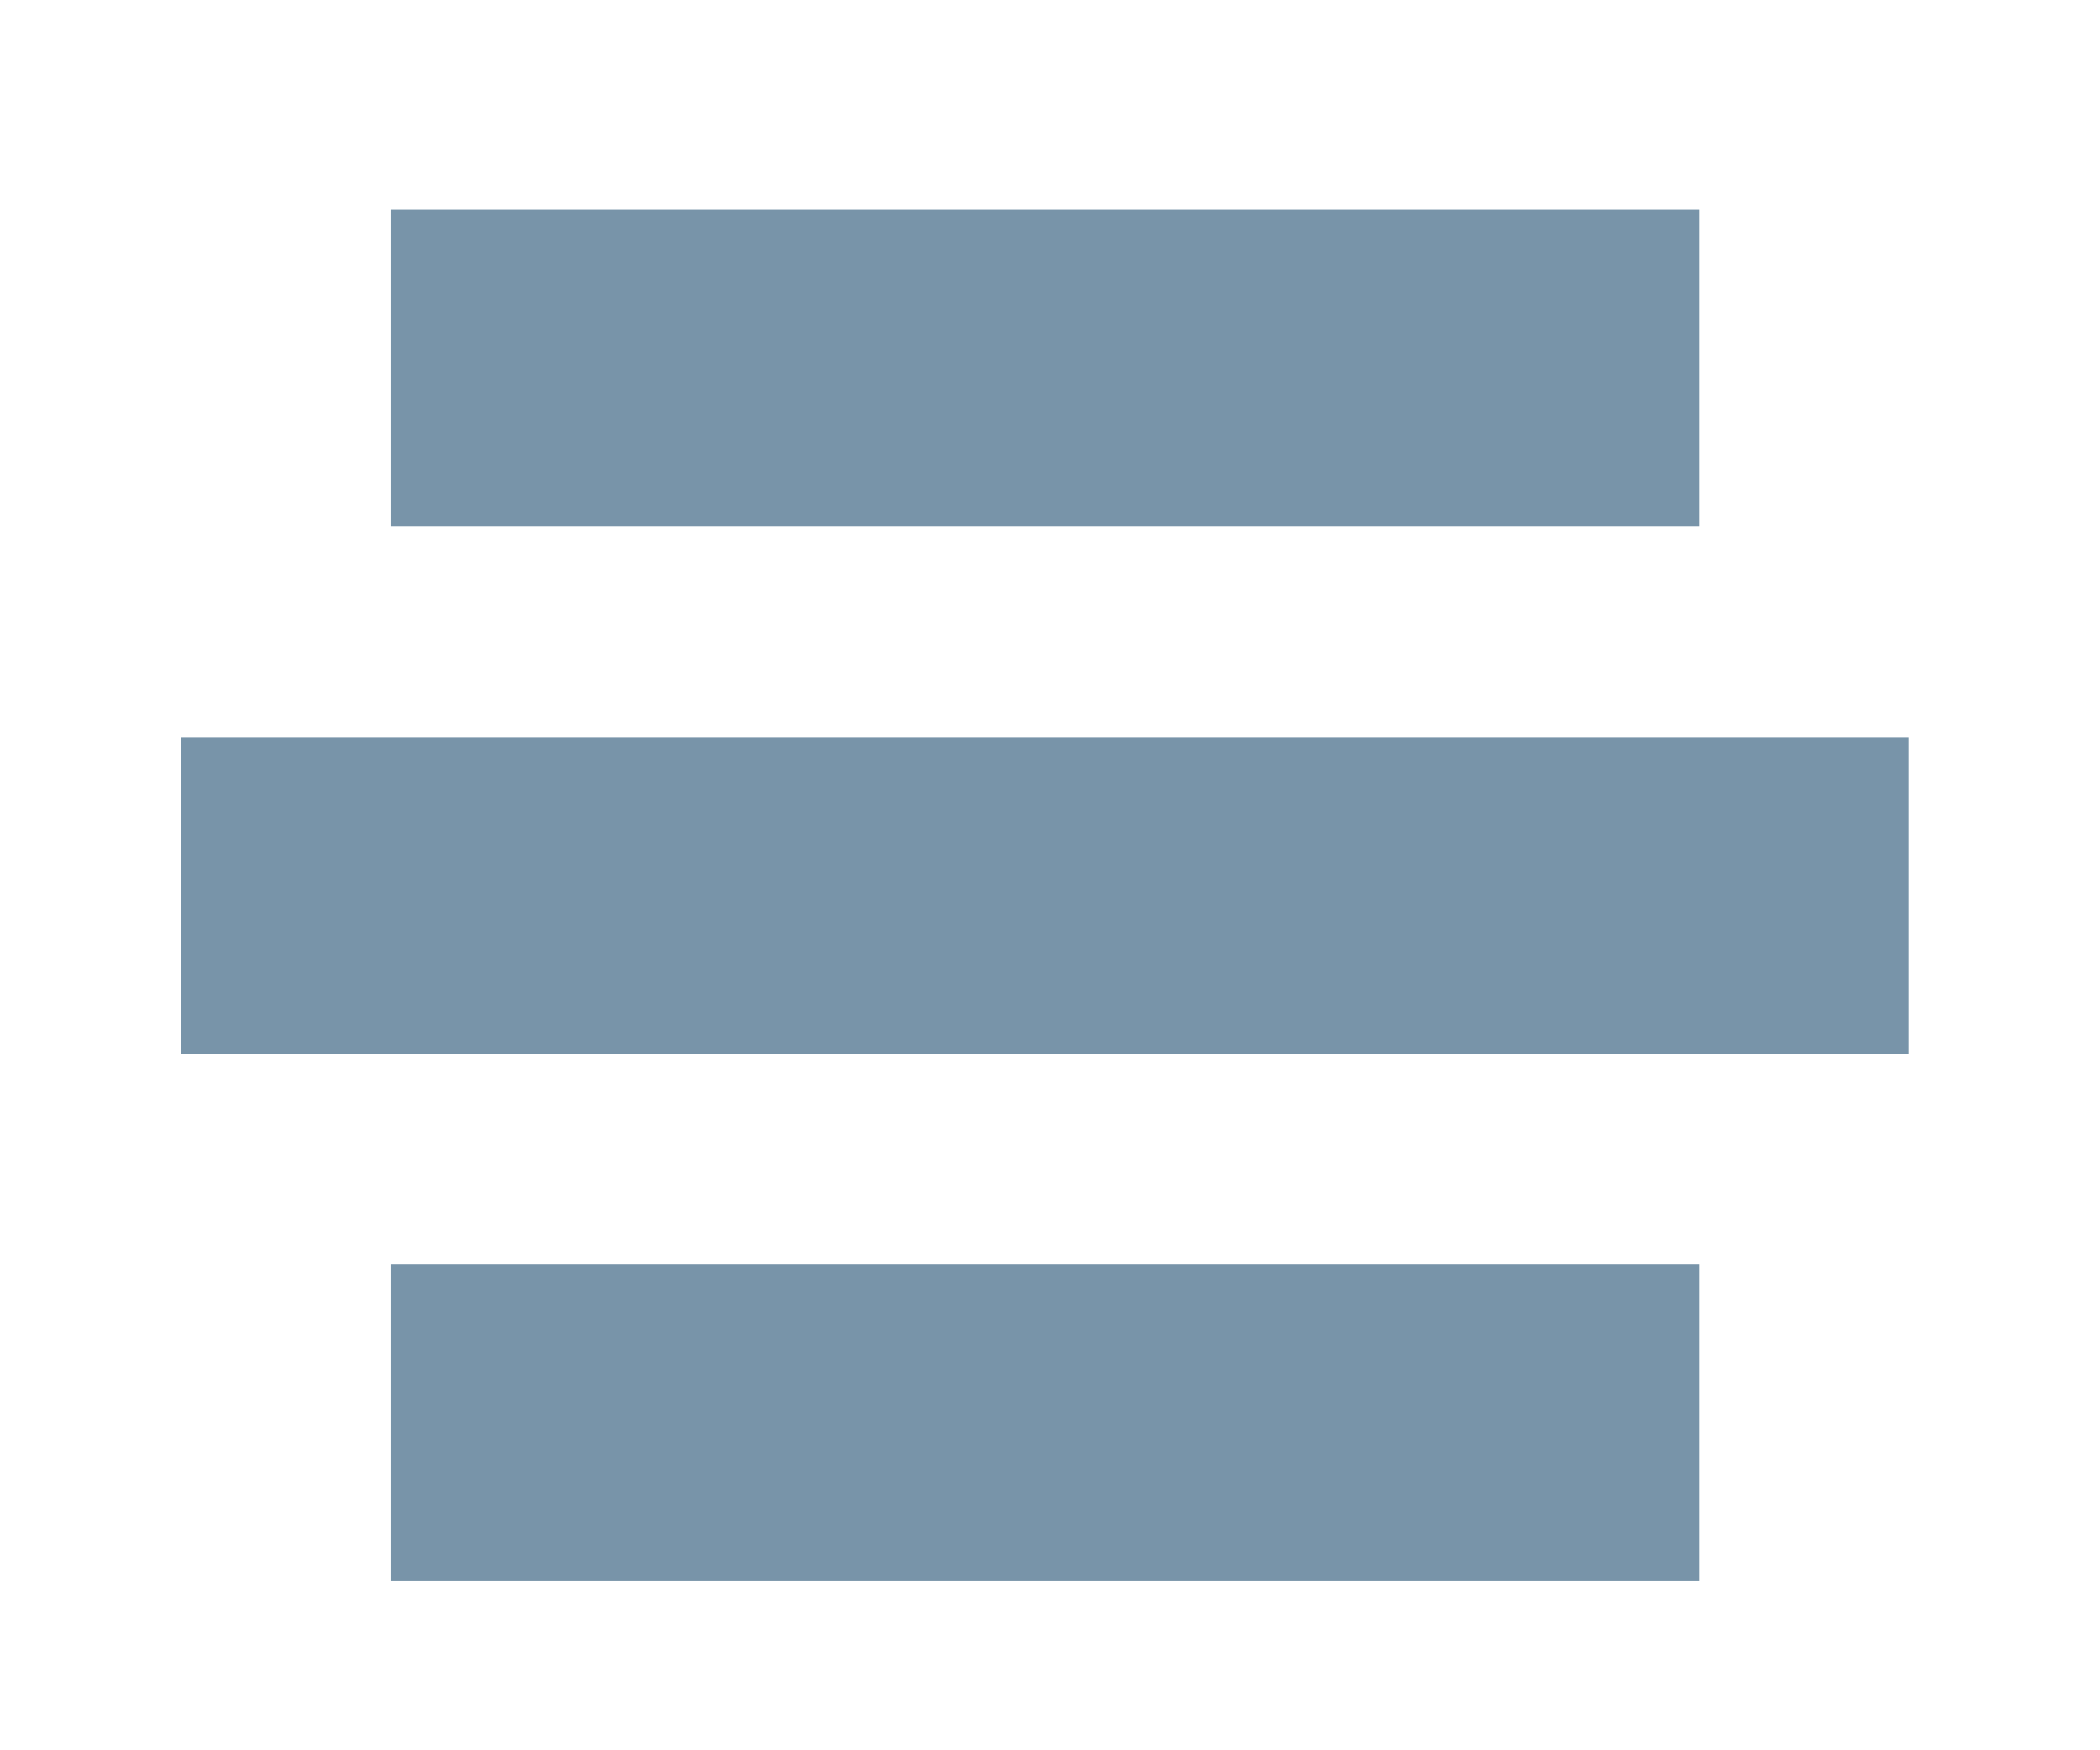
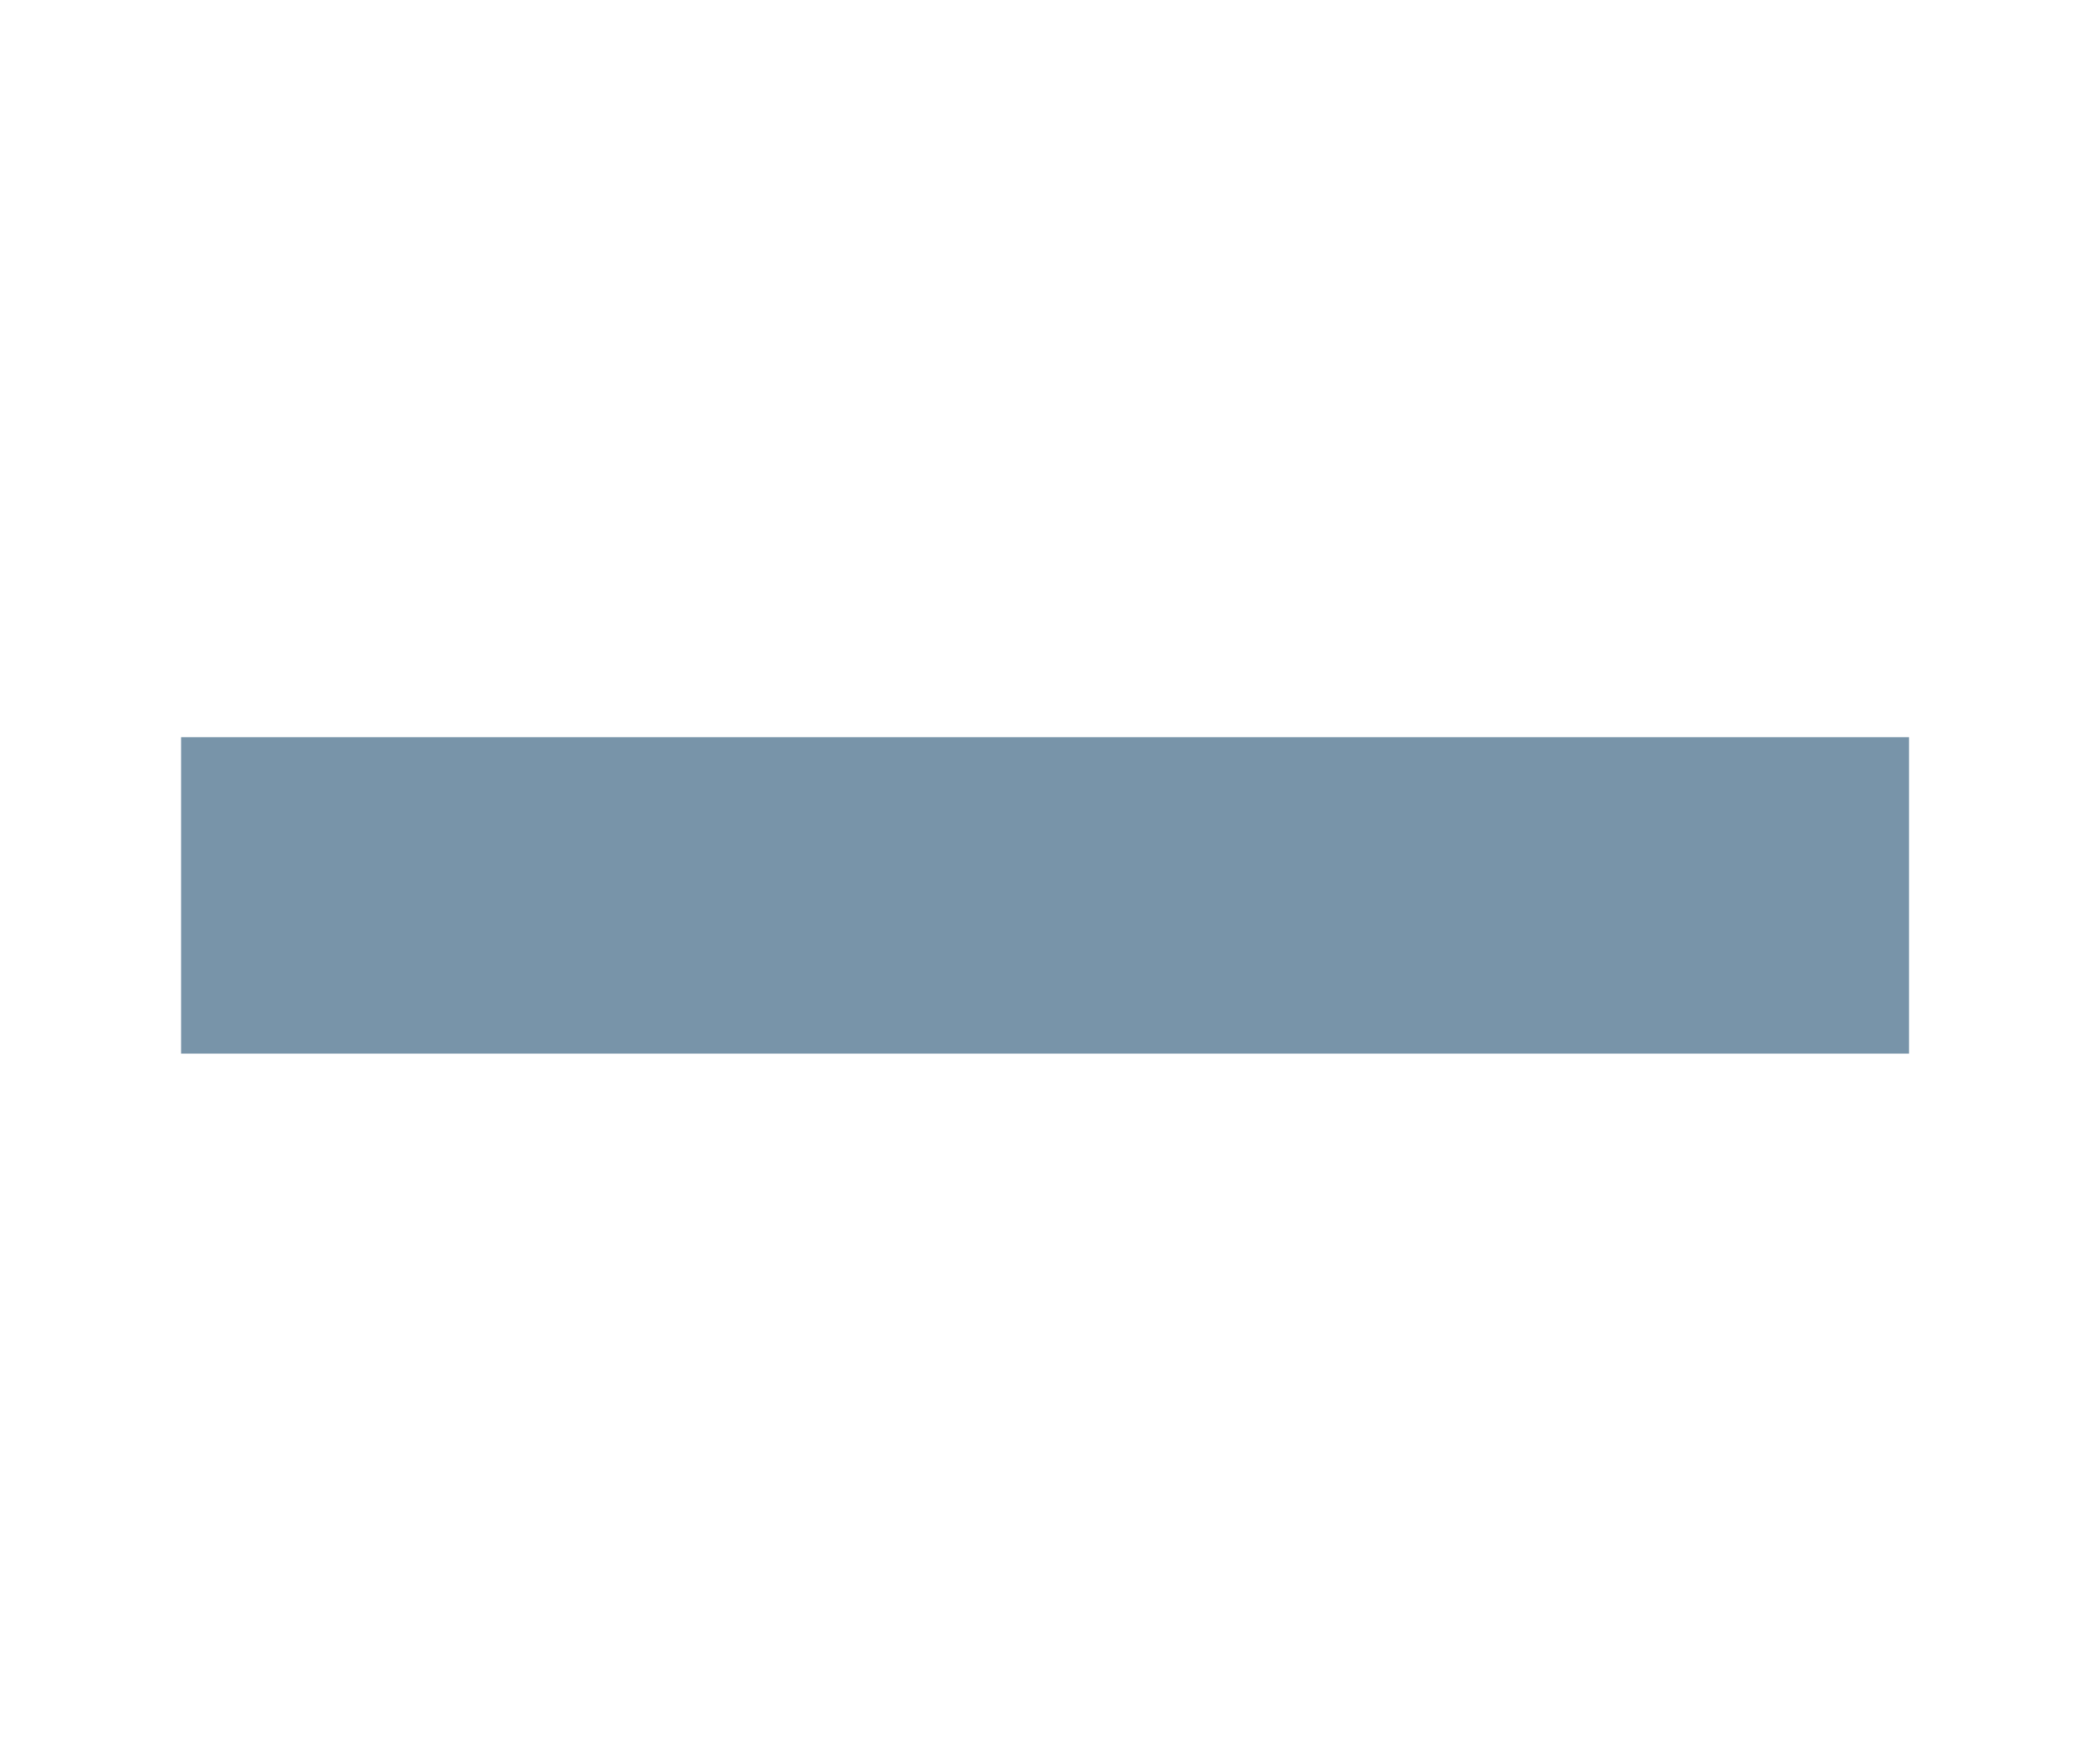
<svg xmlns="http://www.w3.org/2000/svg" xmlns:ns1="http://www.inkscape.org/namespaces/inkscape" xmlns:ns2="http://sodipodi.sourceforge.net/DTD/sodipodi-0.dtd" width="96mm" height="80mm" viewBox="0 0 96 80" version="1.1" id="svg8" ns1:version="0.92.4 (5da689c313, 2019-01-14)" ns2:docname="menu.svg">
  <defs id="defs2" />
  <ns2:namedview id="base" pagecolor="#ffffff" bordercolor="#666666" borderopacity="1.0" ns1:pageopacity="0.0" ns1:pageshadow="2" ns1:zoom="0.98994949" ns1:cx="105.89791" ns1:cy="180.46594" ns1:document-units="mm" ns1:current-layer="layer1" showgrid="false" />
  <g ns1:label="Capa 1" ns1:groupmode="layer" id="layer1" transform="translate(0,-217)">
-     <rect style="opacity:1;fill:#7894a9;fill-opacity:1;stroke:none;stroke-width:0.565;stroke-linecap:round;stroke-linejoin:round;stroke-miterlimit:4;stroke-dasharray:none;stroke-dashoffset:0;stroke-opacity:1;paint-order:markers stroke fill" id="rect815" width="59.841" height="14.466" x="17.854" y="226.583" rx="0" ry="0" />
    <rect style="opacity:1;fill:#7894a9;fill-opacity:1;stroke:none;stroke-width:0.565;stroke-linecap:round;stroke-linejoin:round;stroke-miterlimit:4;stroke-dasharray:none;stroke-dashoffset:0;stroke-opacity:1;paint-order:markers stroke fill" id="rect815-2" width="78.993" height="14.466" x="8.278" y="250.692" rx="0" ry="0" />
-     <rect style="opacity:1;fill:#7894a9;fill-opacity:1;stroke:none;stroke-width:0.565;stroke-linecap:round;stroke-linejoin:round;stroke-miterlimit:4;stroke-dasharray:none;stroke-dashoffset:0;stroke-opacity:1;paint-order:markers stroke fill" id="rect815-8" width="59.841" height="14.466" x="17.854" y="274.8" rx="0" ry="0" />
  </g>
</svg>